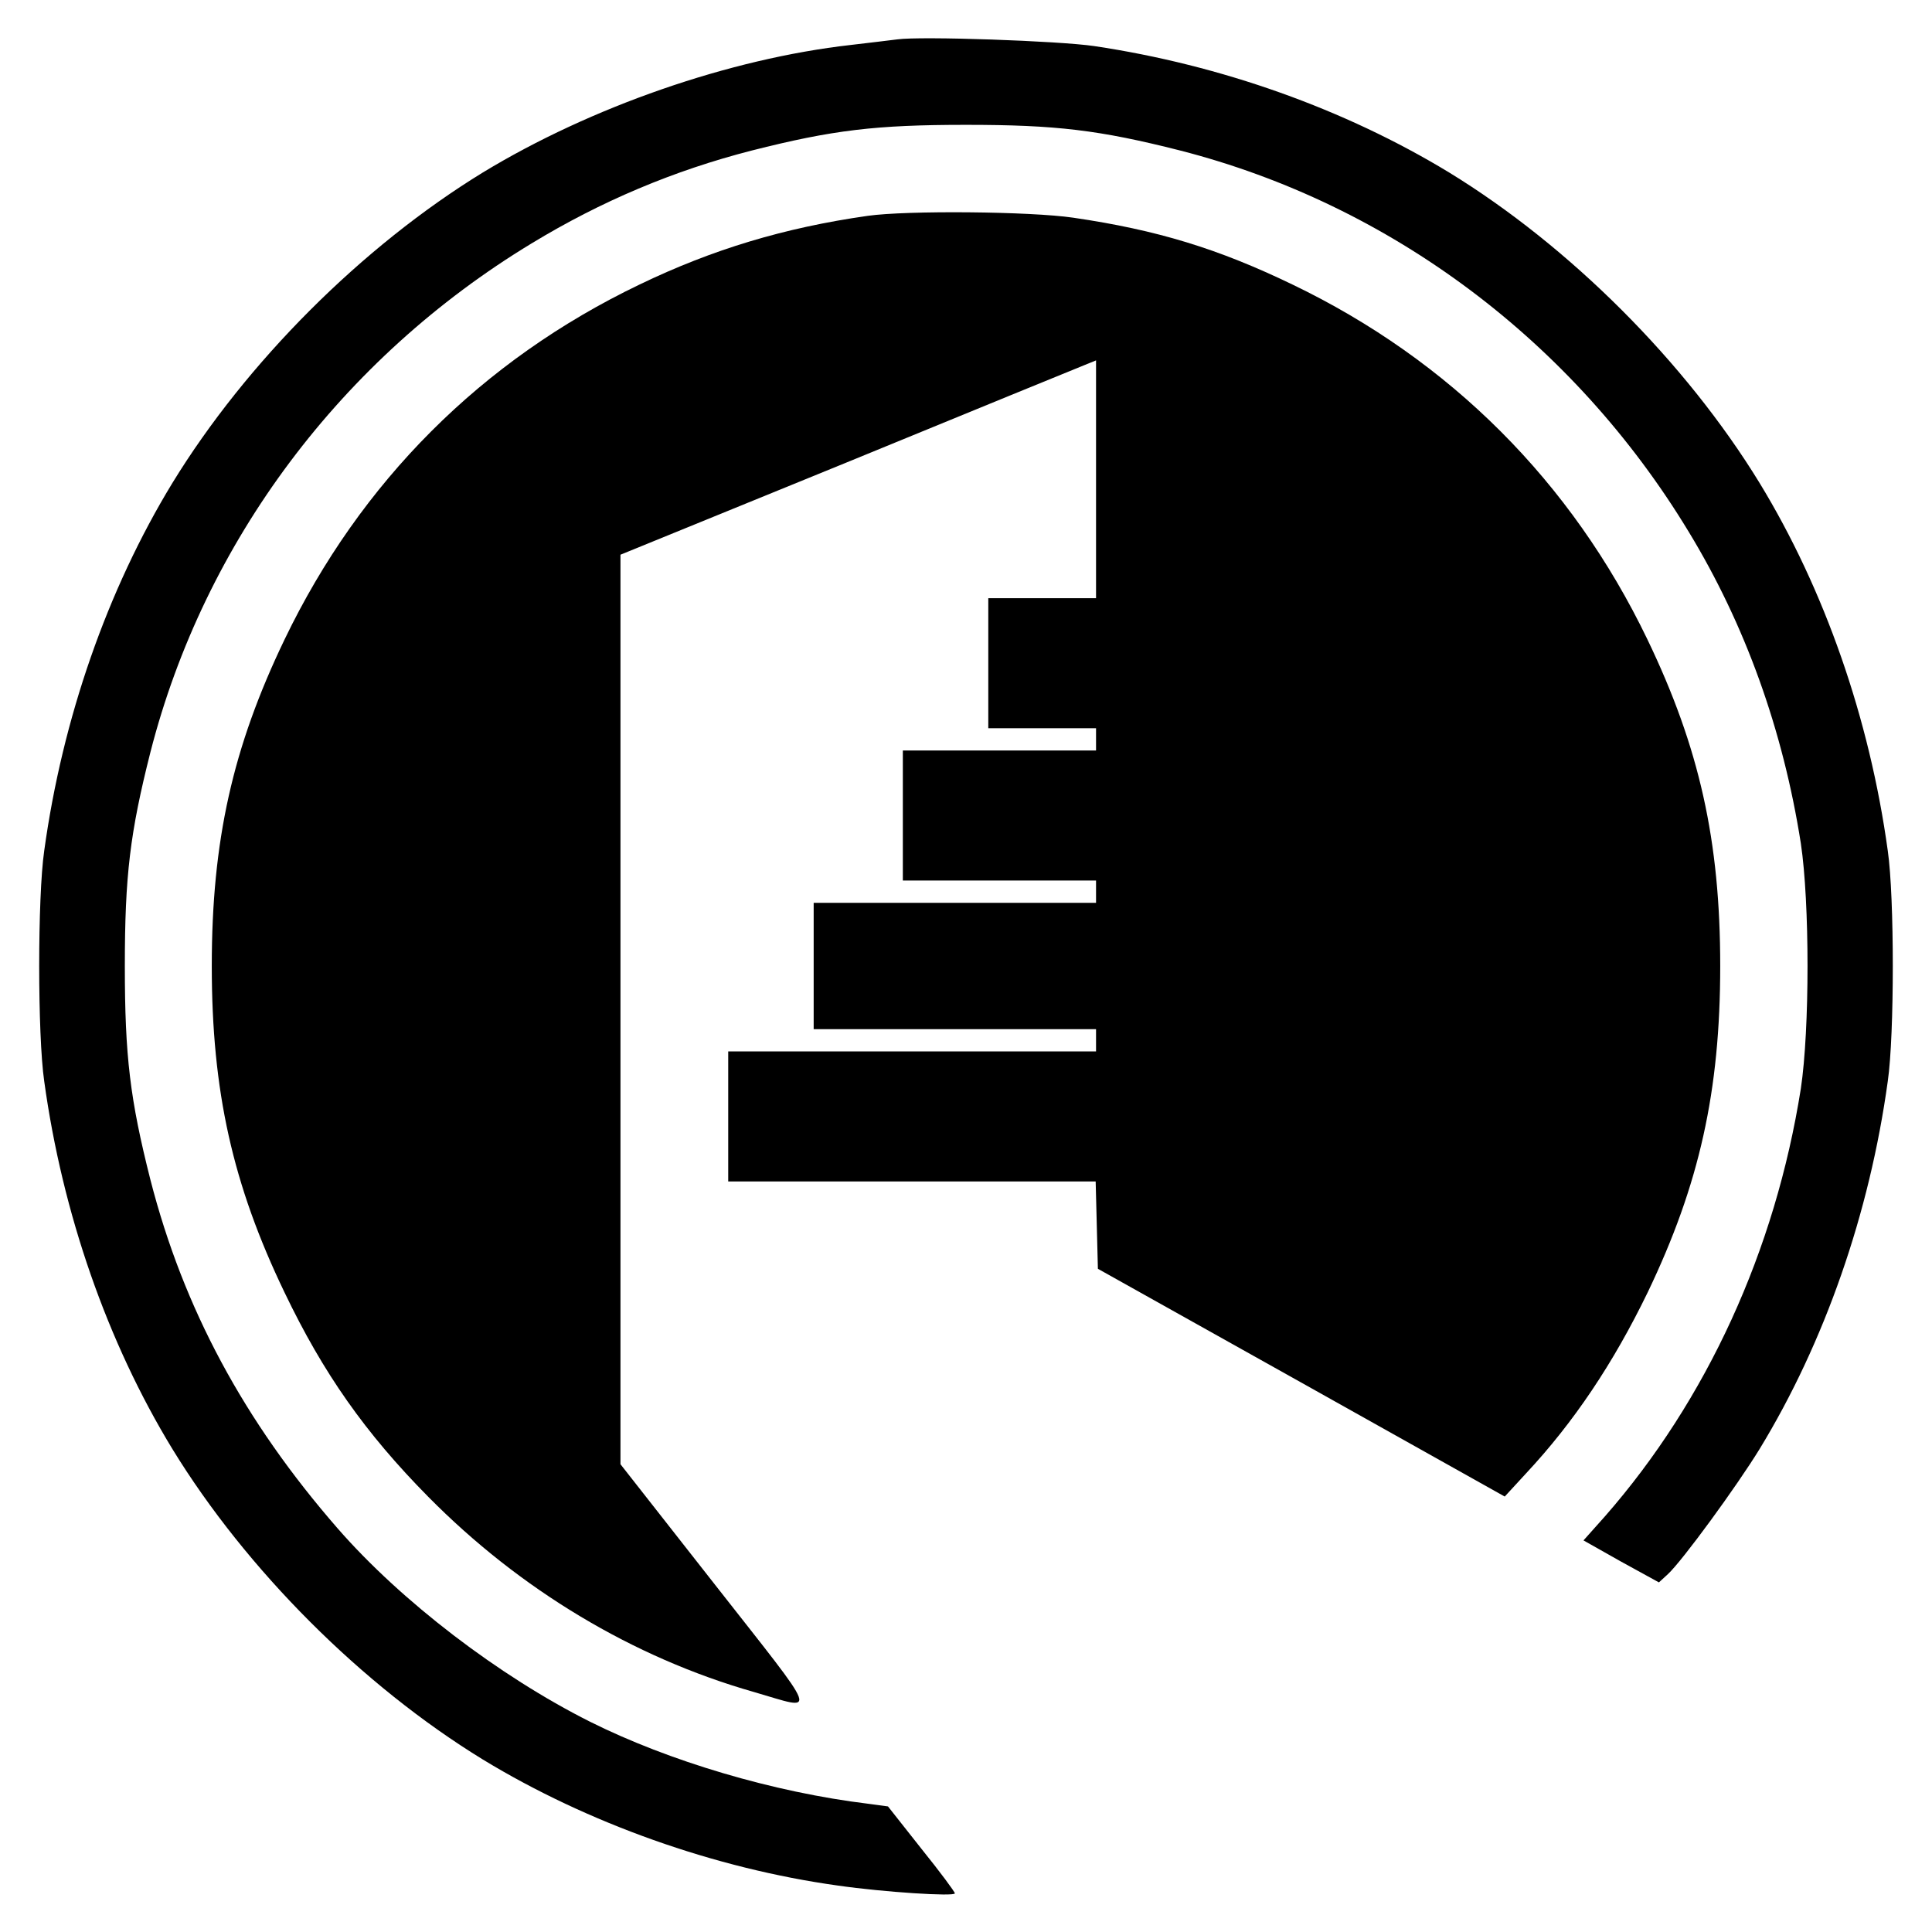
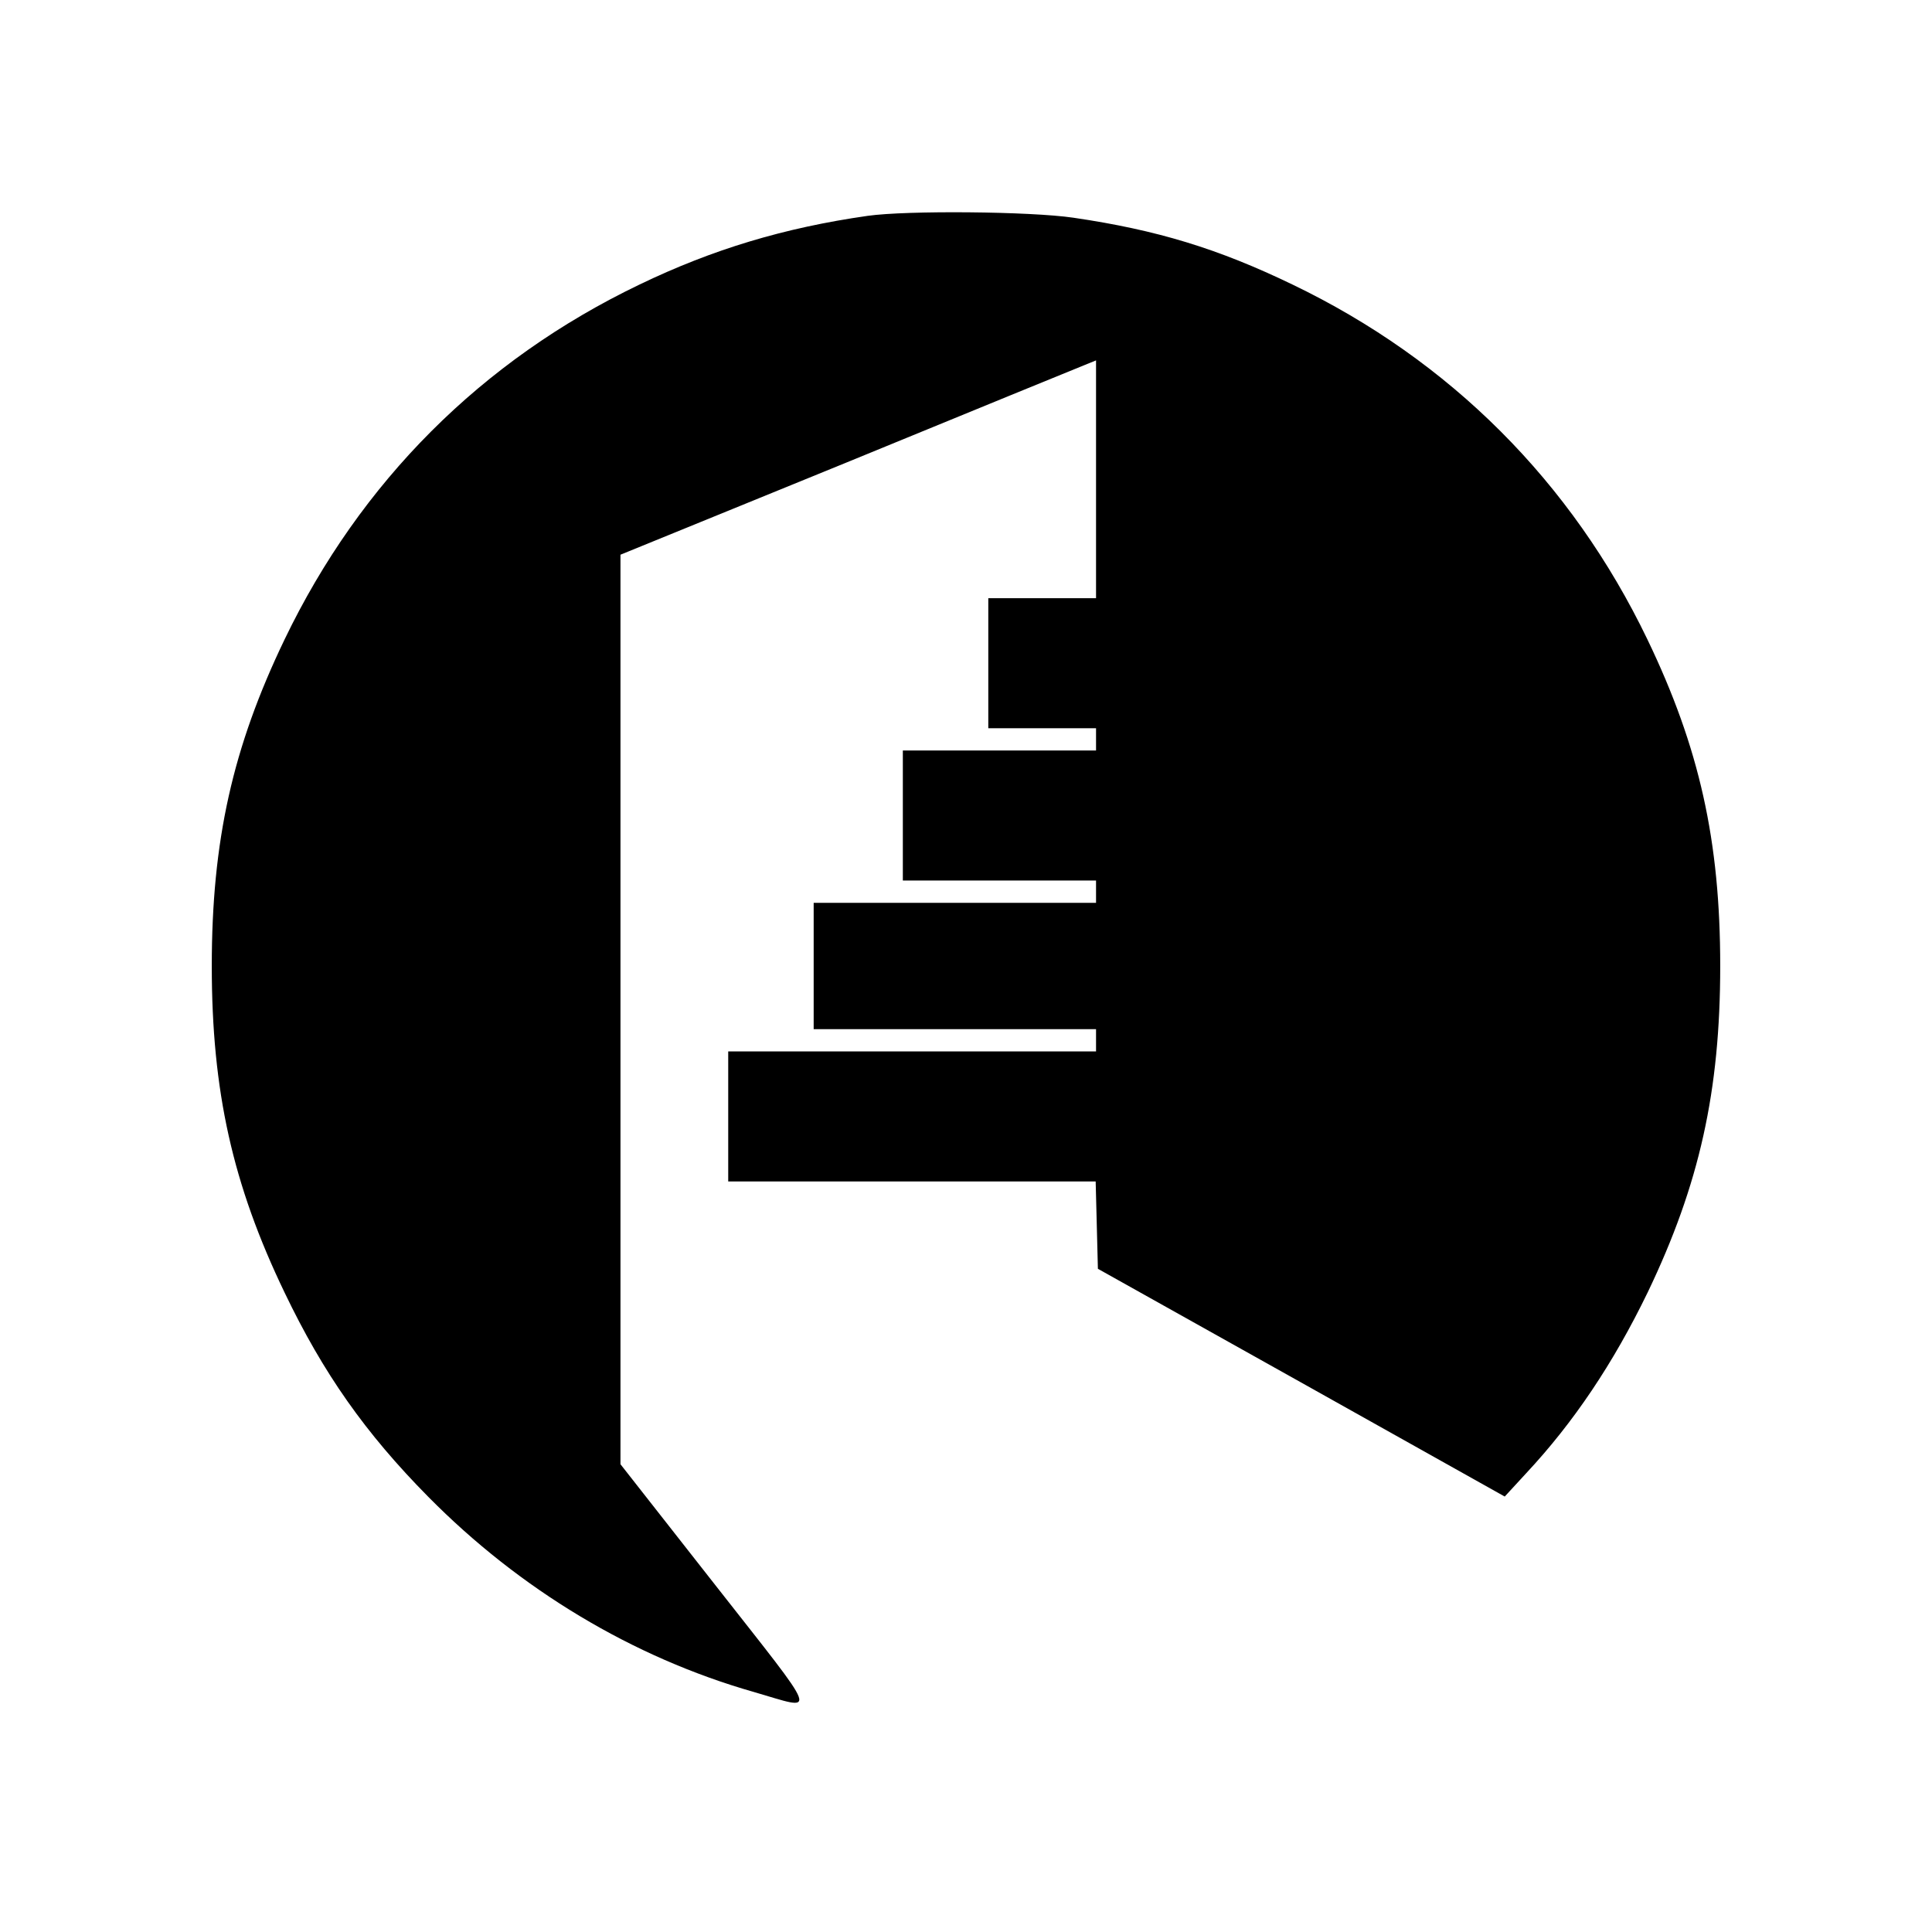
<svg xmlns="http://www.w3.org/2000/svg" version="1.0" width="520pt" height="520pt" viewBox="0 0 520 520" preserveAspectRatio="xMidYMid meet">
  <g transform="translate(0,520) scale(0.1,-0.1)" fill="#000000" stroke="none">
-     <path d="M2415 5094 c-16 -2 -73 -9 -125 -15 -327 -37 -700 -167 -990 -343 -325 -199 -637 -511 -836 -836 -175 -287 -296 -634 -345 -990 -18 -124 -18 -496 0 -620 49 -356 170 -703 345 -990 199 -325 511 -637 836 -836 281 -171 624 -293 955 -339 125 -18 315 -30 315 -21 0 4 -40 58 -90 120 l-90 114 -52 7 c-256 31 -538 115 -750 221 -245 123 -508 324 -679 520 -252 289 -415 592 -504 938 -55 217 -69 333 -69 576 0 243 14 359 69 576 145 566 514 1059 1026 1369 186 113 382 196 593 250 217 55 333 69 576 69 243 0 359 -14 576 -69 566 -145 1059 -514 1369 -1026 152 -250 254 -533 302 -839 24 -160 24 -500 0 -660 -69 -436 -253 -838 -527 -1151 l-58 -65 101 -57 102 -56 24 22 c39 36 185 236 247 337 175 287 296 634 345 990 18 124 18 496 0 620 -49 356 -170 703 -345 990 -199 325 -511 637 -836 836 -280 170 -613 289 -955 340 -95 14 -467 27 -530 18z" />
    <path d="M2335 4619 c-224 -32 -417 -90 -614 -185 -425 -204 -751 -531 -955 -955 -140 -291 -196 -542 -196 -879 0 -337 56 -588 196 -879 104 -217 217 -378 387 -550 246 -249 550 -432 876 -525 173 -50 183 -78 -104 288 l-255 325 0 1224 0 1224 608 248 c334 137 622 255 640 262 l32 13 0 -320 0 -320 -145 0 -145 0 0 -175 0 -175 145 0 145 0 0 -30 0 -30 -260 0 -260 0 0 -175 0 -175 260 0 260 0 0 -30 0 -30 -380 0 -380 0 0 -170 0 -170 380 0 380 0 0 -30 0 -30 -495 0 -495 0 0 -175 0 -175 495 0 494 0 3 -117 3 -118 547 -306 548 -307 58 63 c127 136 234 295 327 487 139 290 195 541 195 878 0 337 -56 588 -196 879 -204 424 -531 751 -955 955 -201 97 -365 147 -590 180 -116 17 -447 20 -554 5z" />
  </g>
</svg>